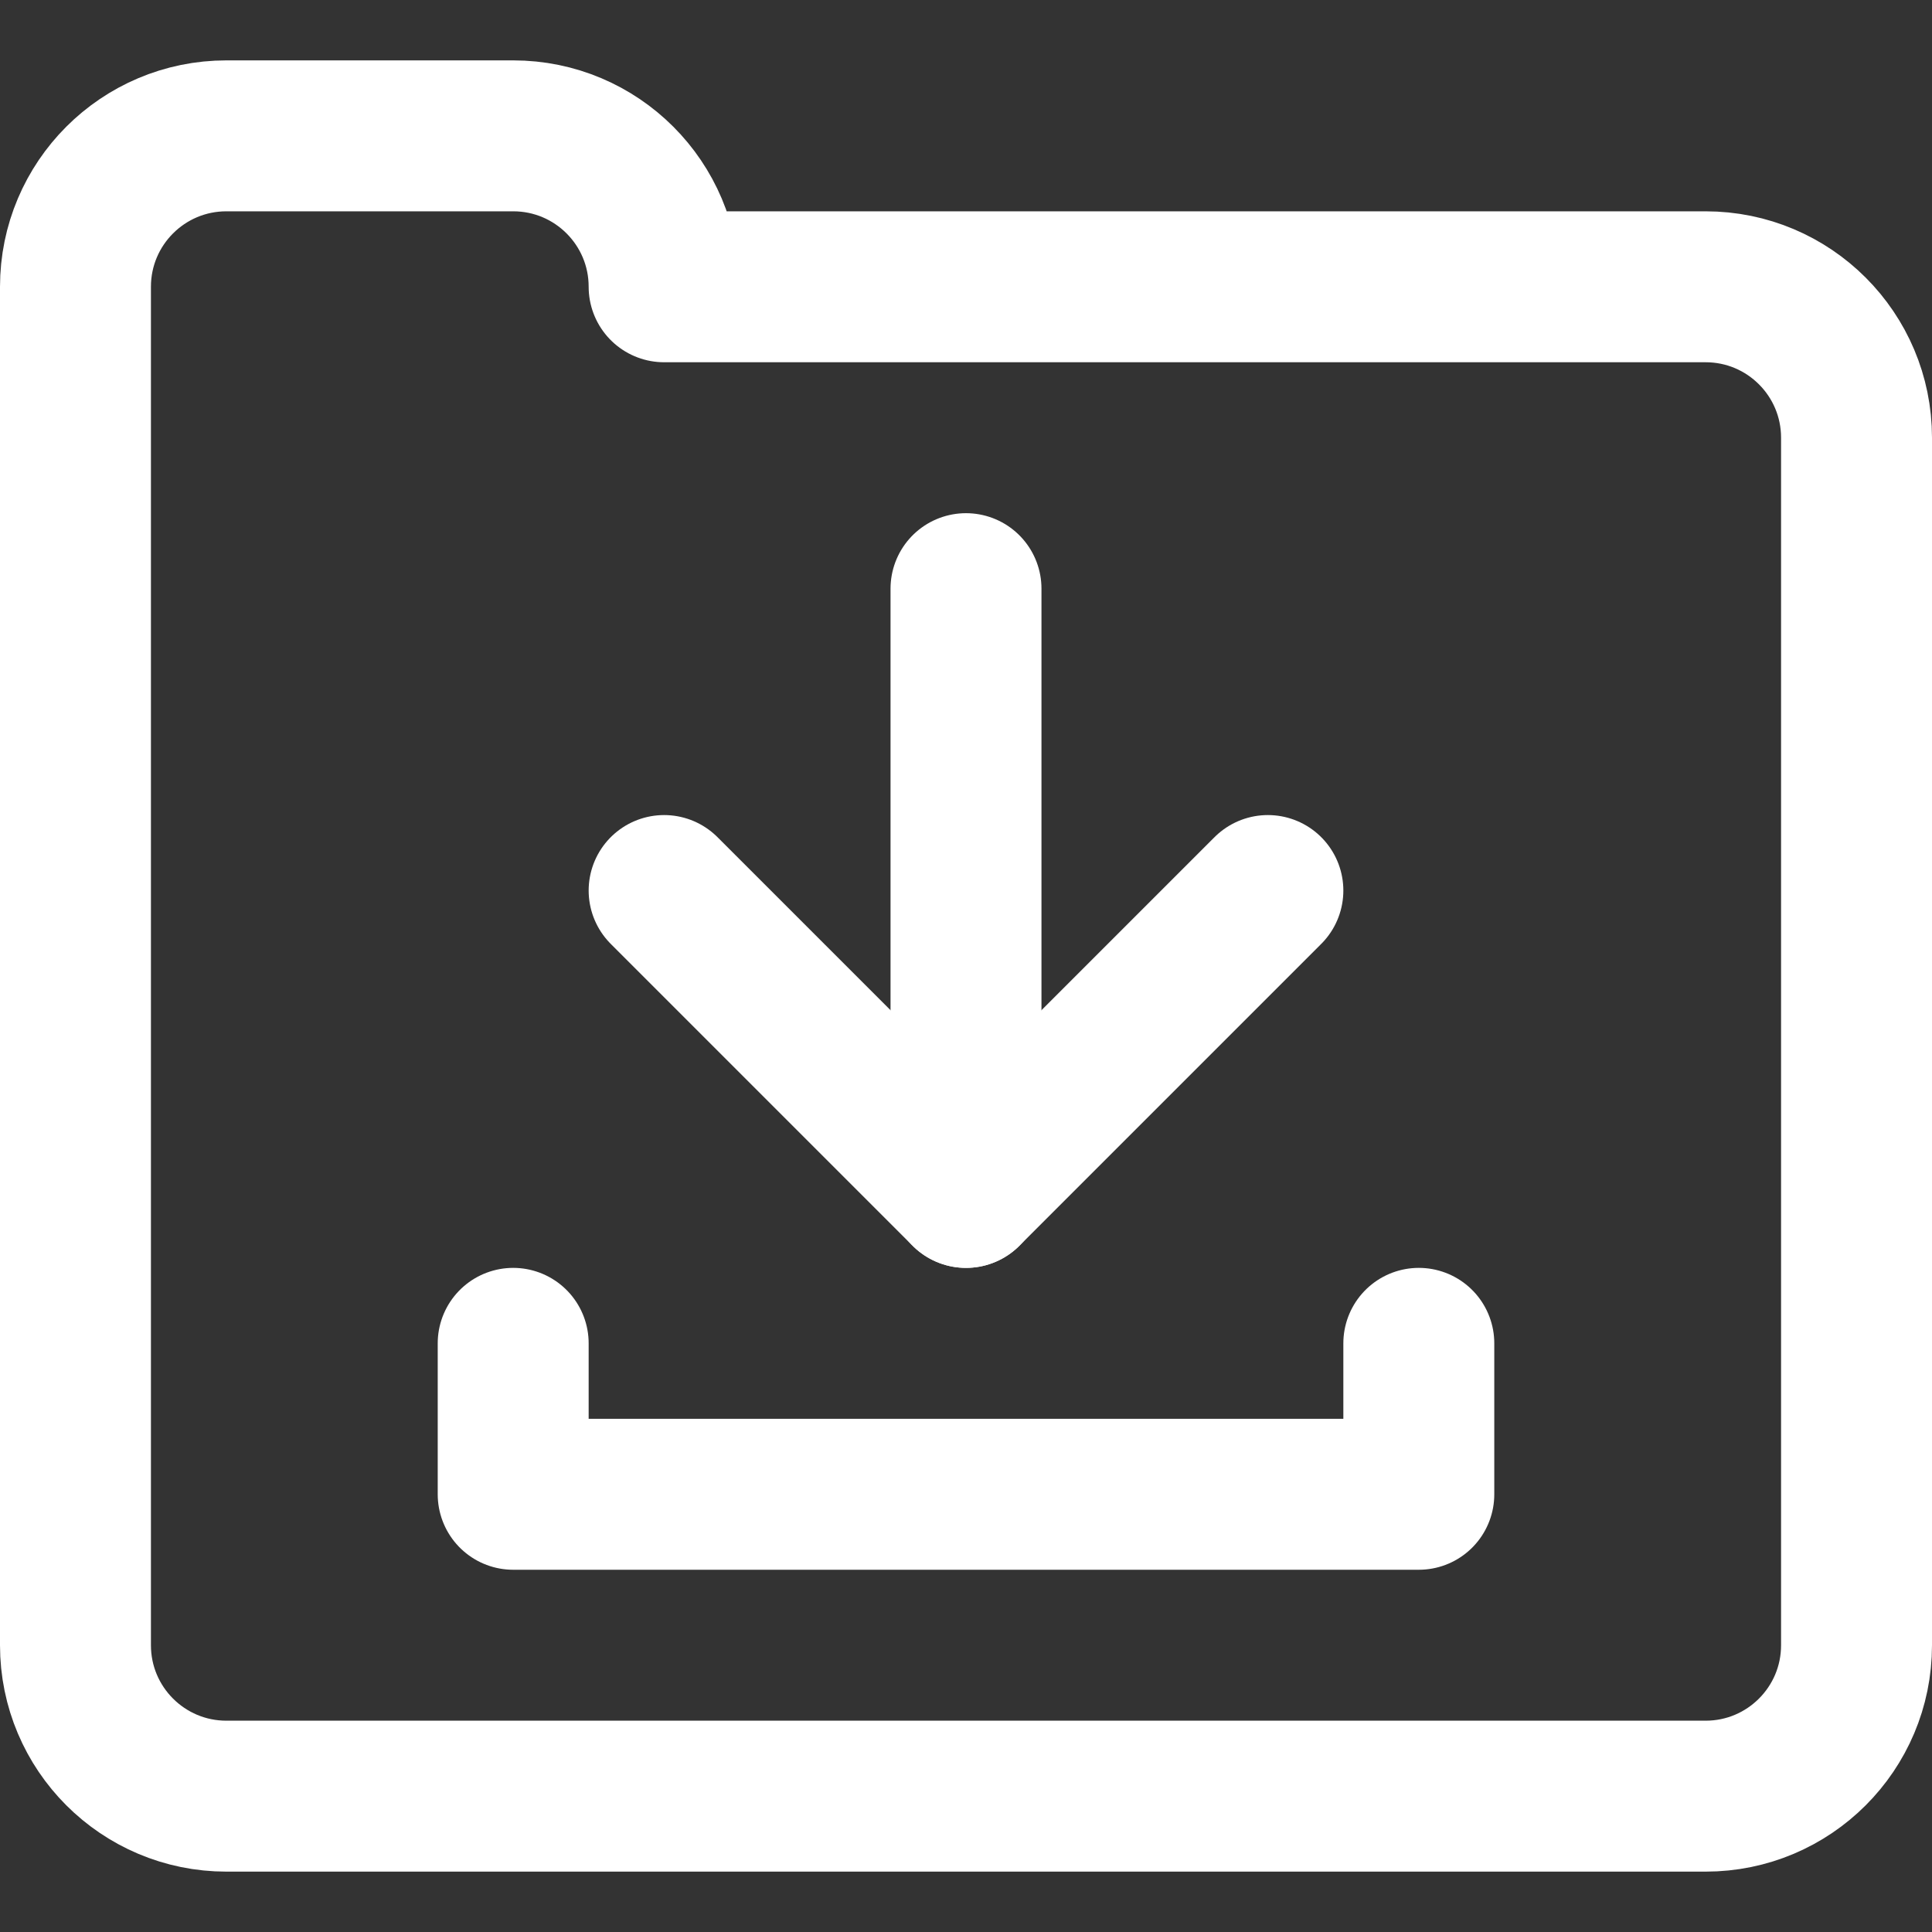
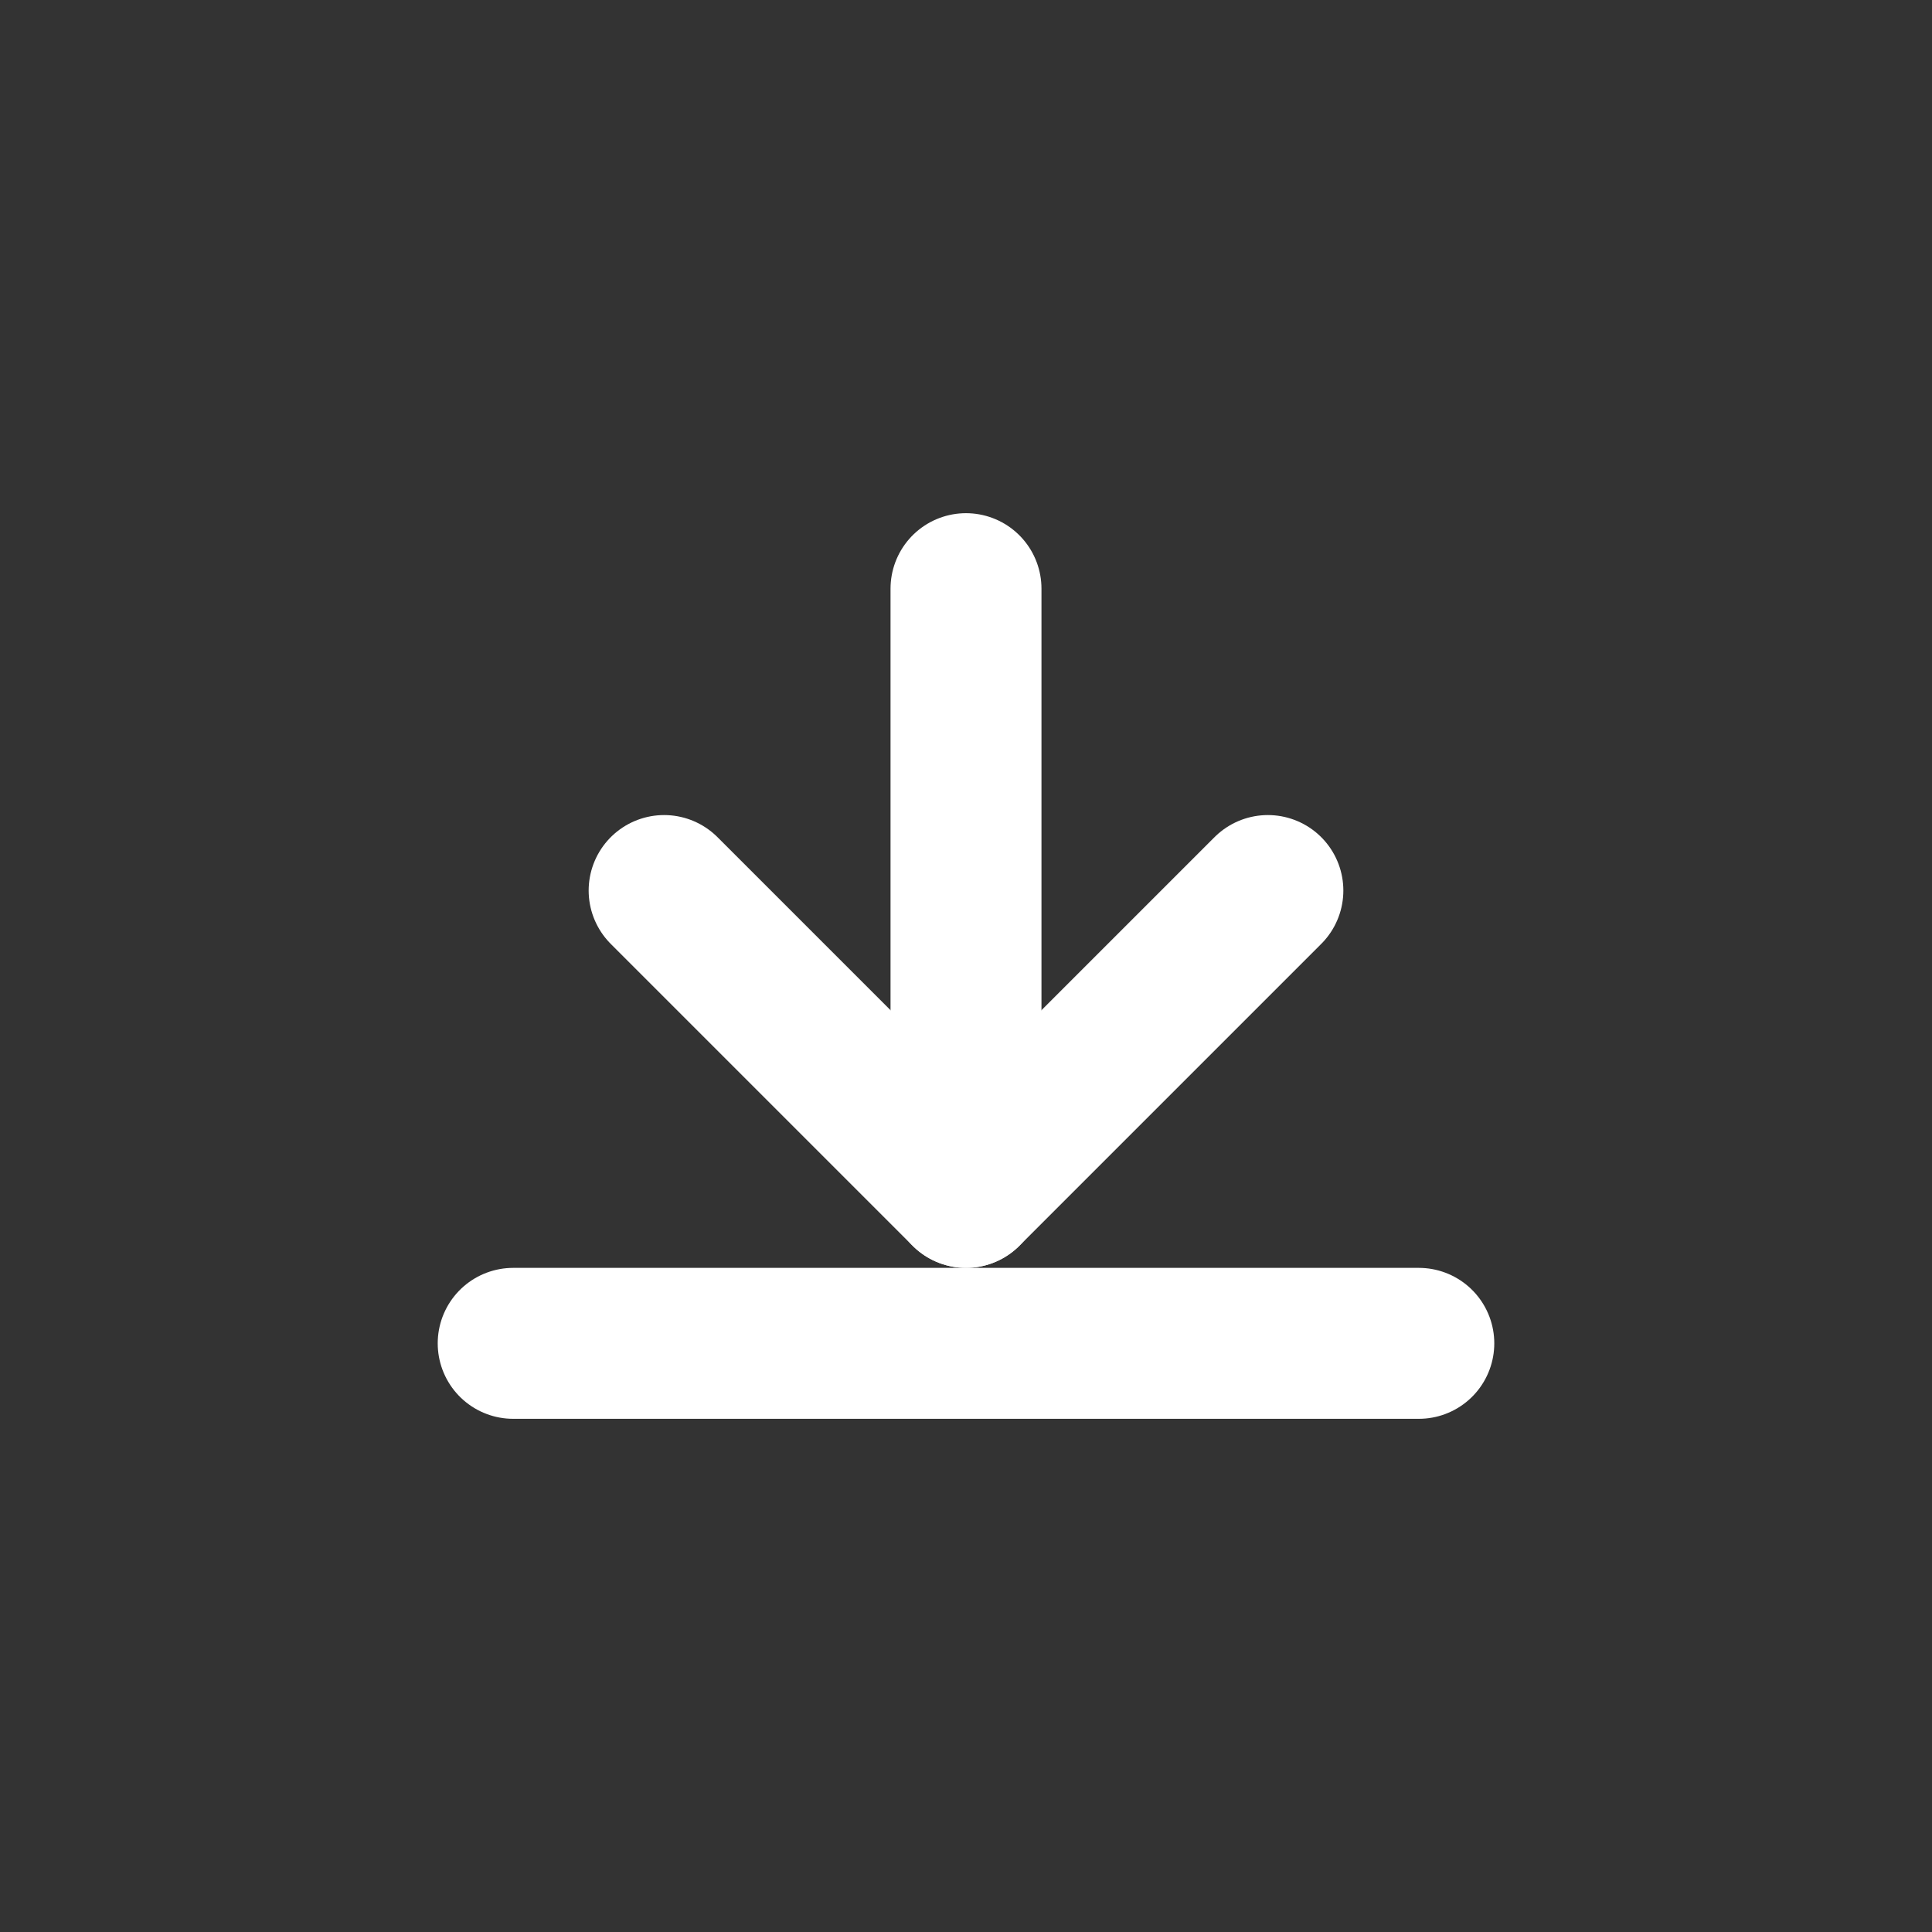
<svg xmlns="http://www.w3.org/2000/svg" width="32" height="32" viewBox="0 0 32 32" fill="none">
  <rect x="0" y="0" width="32" height="32" fill="#333333" stroke="none" />
-   <path d="M11 4.75C11 3.369 9.881 2.25 8.5 2.25H3.75C2.369 2.25 1.25 3.369 1.25 4.75V27.25C1.25 28.631 2.369 29.75 3.75 29.75H28.25C29.631 29.75 30.75 28.631 30.75 27.25V7.25C30.75 5.869 29.631 4.75 28.25 4.75H11Z" stroke="white" stroke-width="2.5" stroke-miterlimit="10" stroke-linecap="round" stroke-linejoin="round" />
  <path d="M11 14.75L16 19.75L21 14.75" stroke="white" stroke-width="2.5" stroke-miterlimit="10" stroke-linecap="round" stroke-linejoin="round" />
  <path d="M16 9.75V19.75" stroke="white" stroke-width="2.5" stroke-miterlimit="10" stroke-linecap="round" stroke-linejoin="round" />
-   <path d="M23.5 22.25V24.75H8.5V22.25" stroke="white" stroke-width="2.5" stroke-miterlimit="10" stroke-linecap="round" stroke-linejoin="round" />
+   <path d="M23.5 22.25H8.5V22.25" stroke="white" stroke-width="2.5" stroke-miterlimit="10" stroke-linecap="round" stroke-linejoin="round" />
</svg>